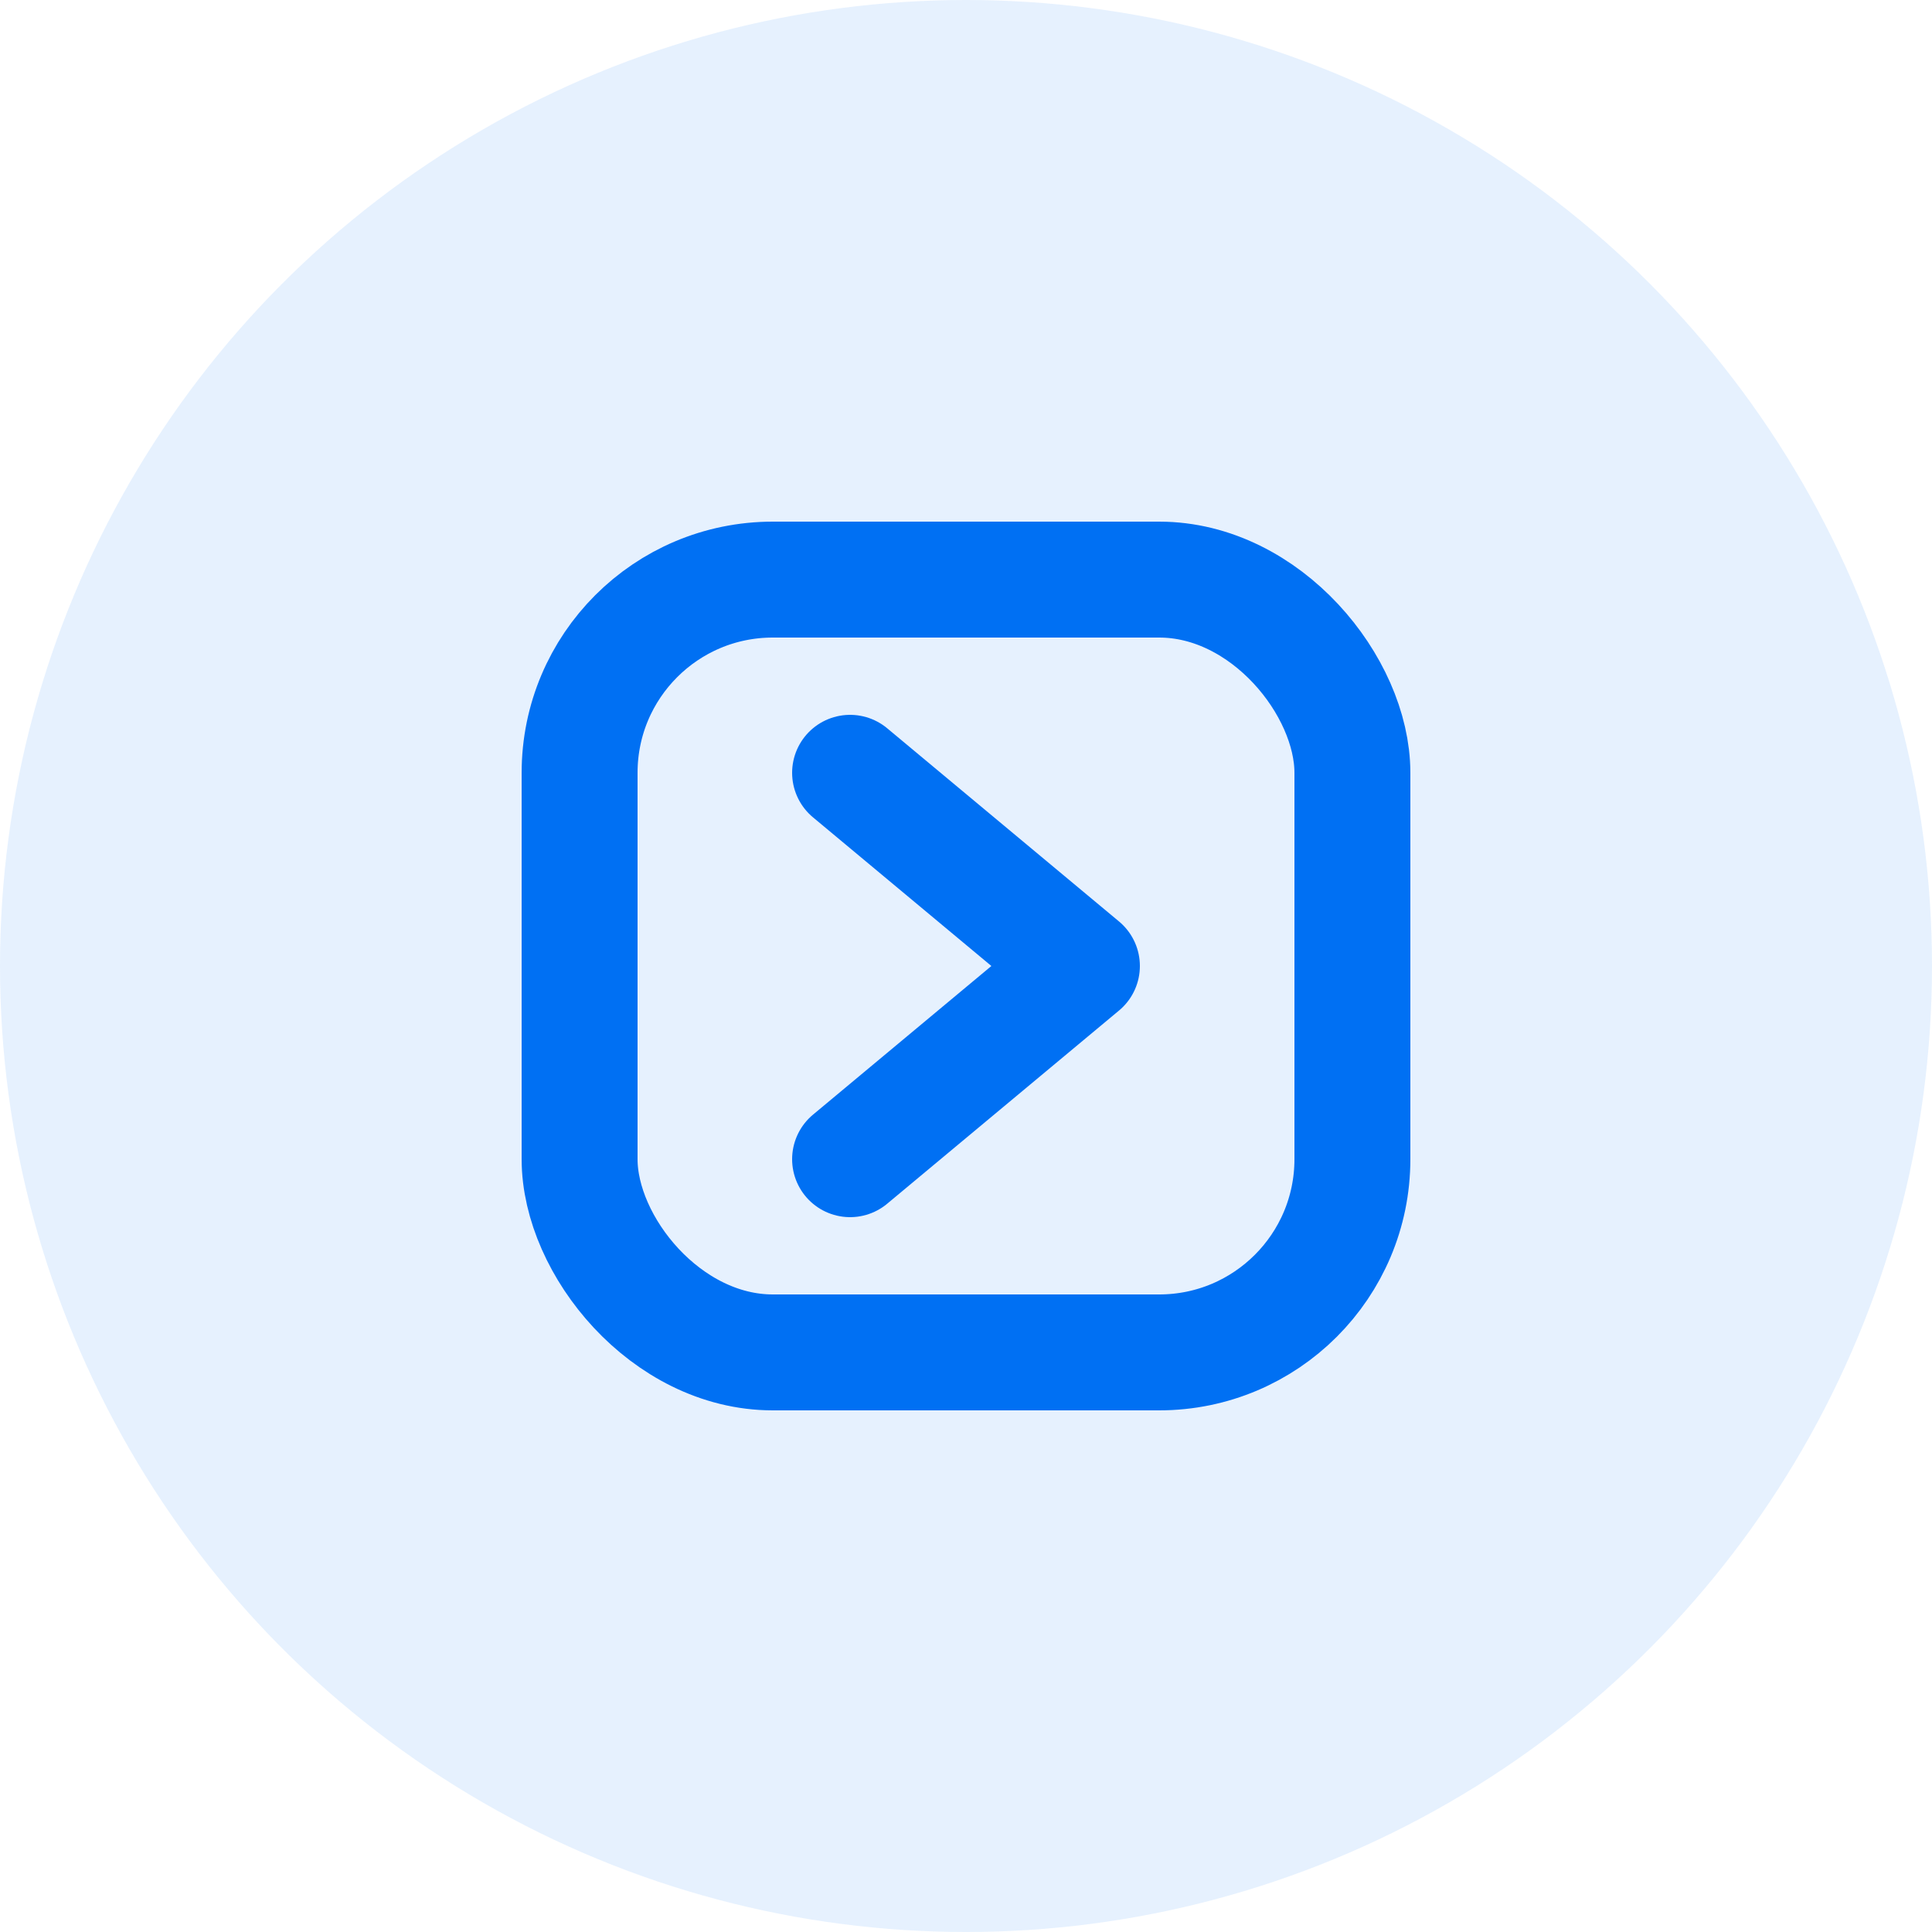
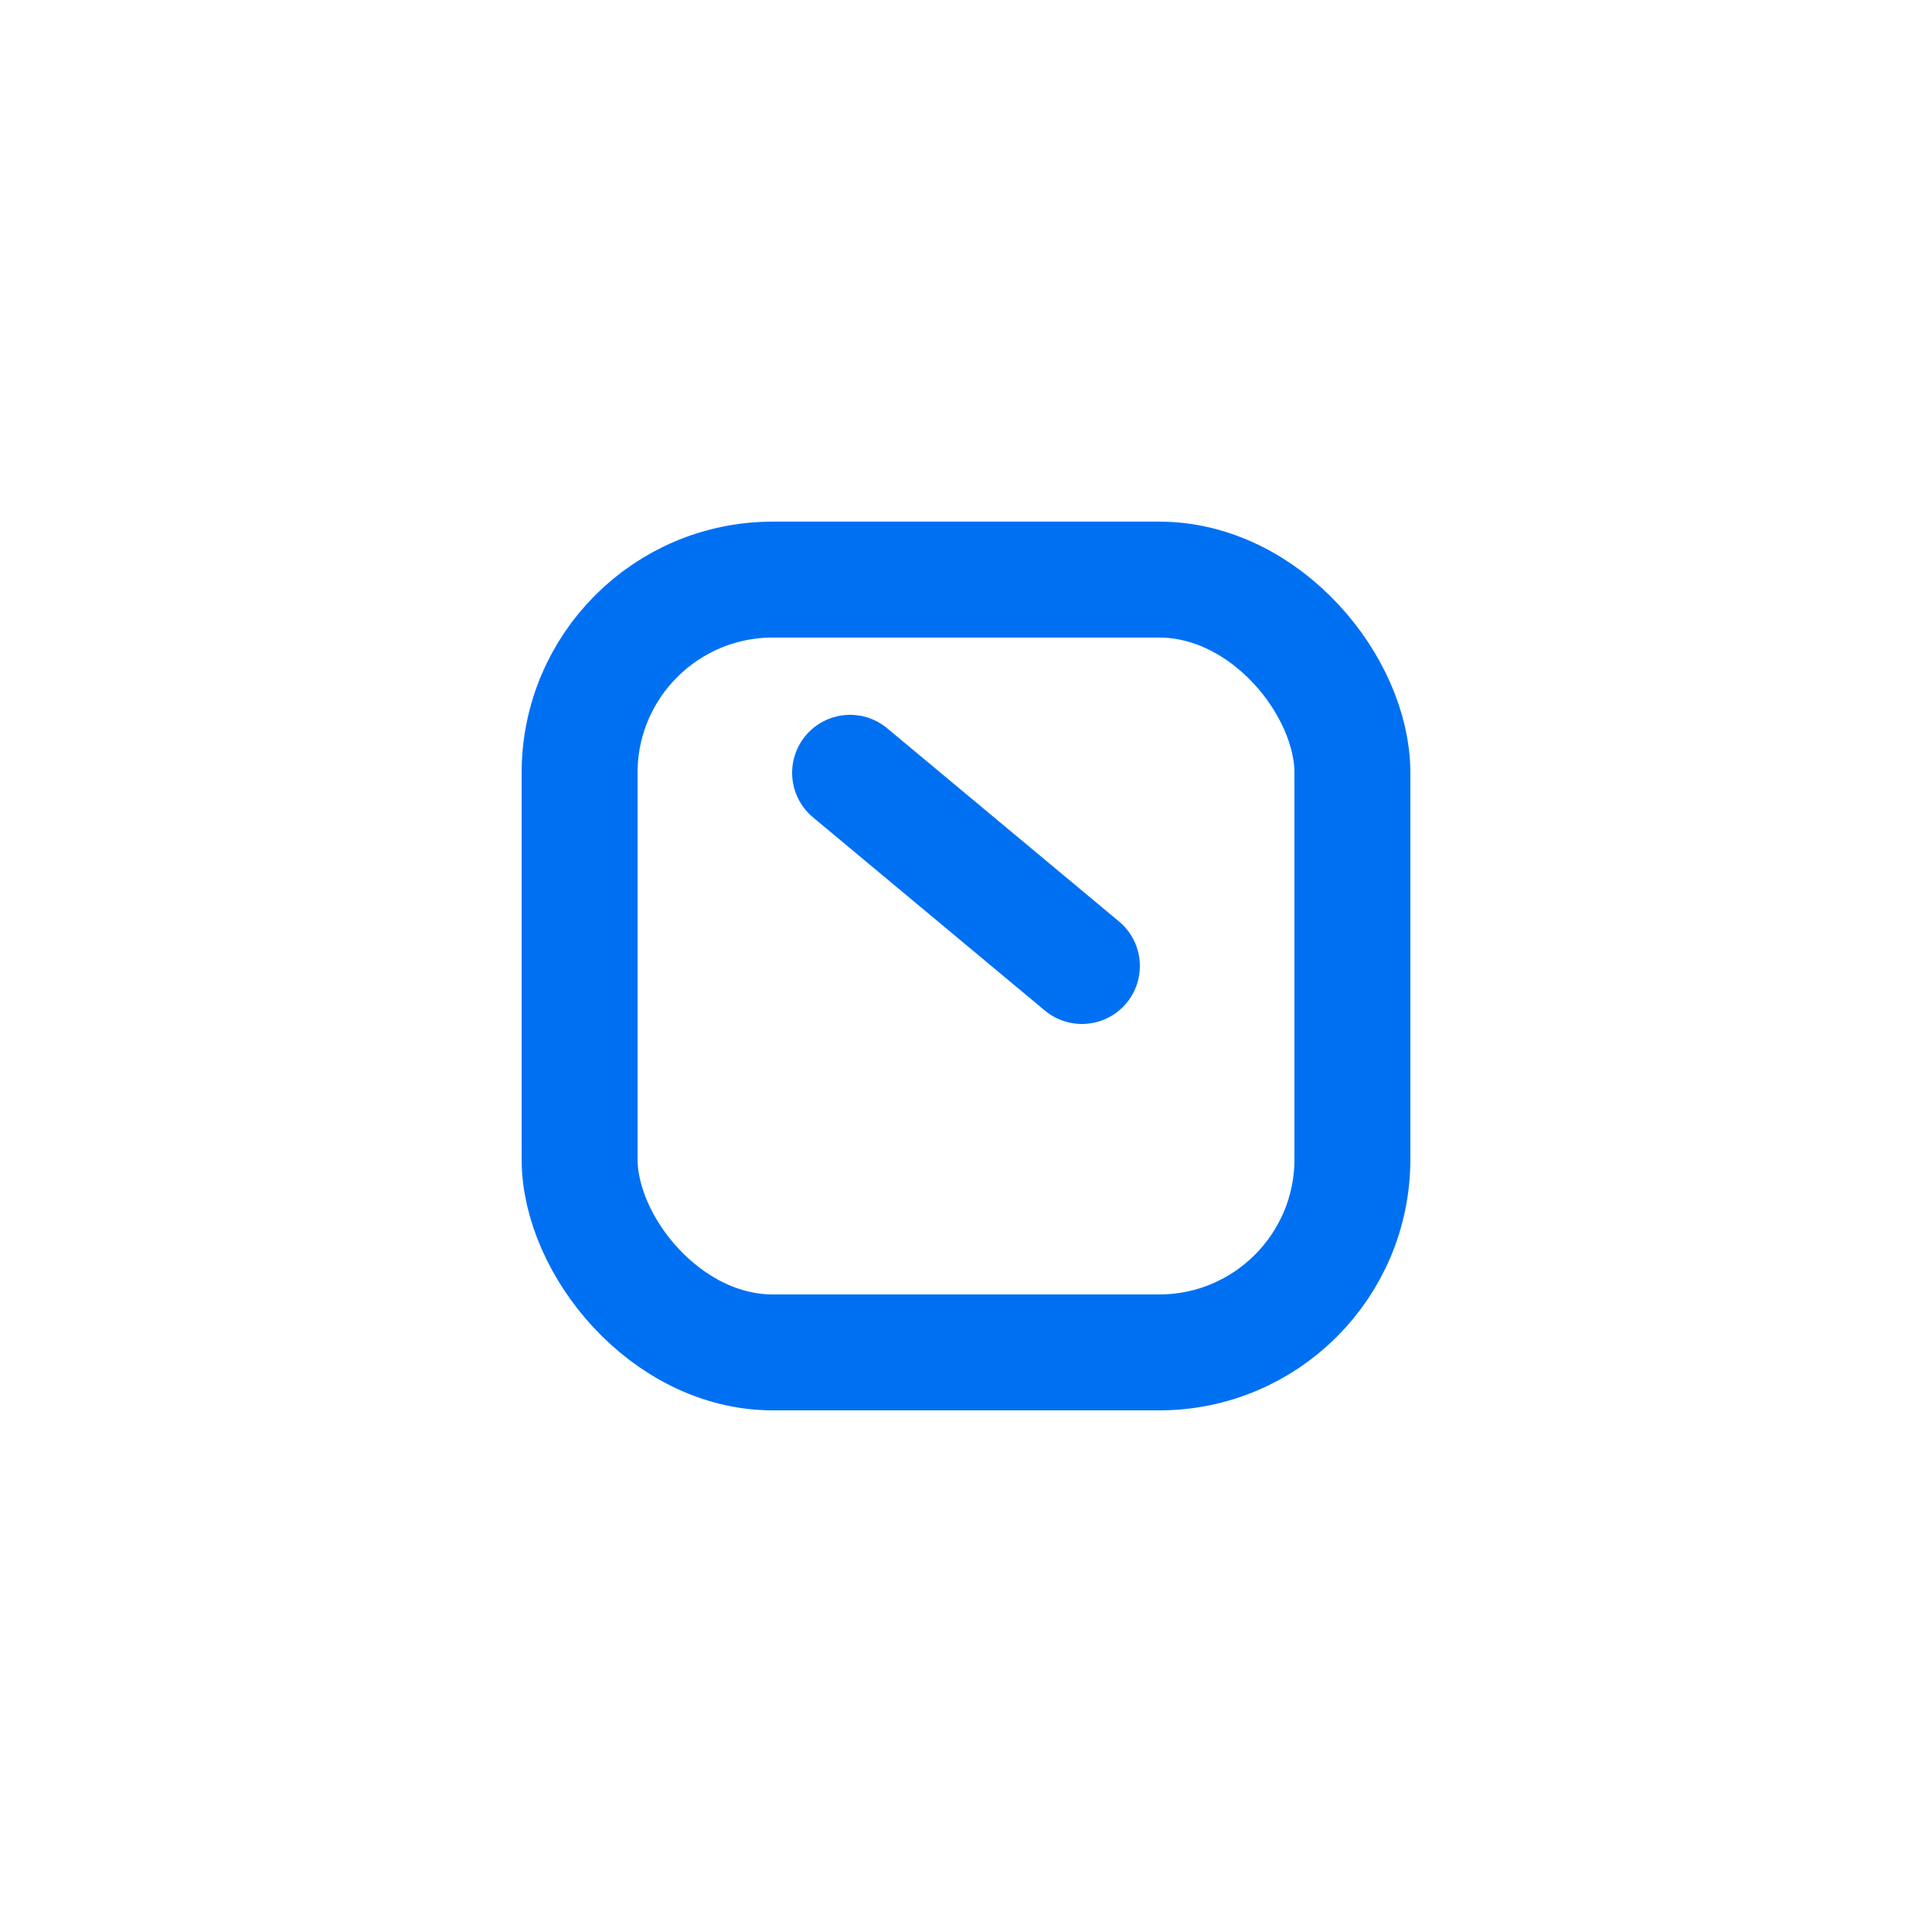
<svg xmlns="http://www.w3.org/2000/svg" width="50" height="50" viewBox="0 0 50 50" fill="none">
-   <circle cx="25" cy="25" r="25" fill="#0070F3" opacity="0.1" />
  <rect x="15" y="15" width="20" height="20" rx="5" stroke="#0070F3" stroke-width="3" stroke-linecap="round" stroke-linejoin="round" />
-   <path d="M22 20L28 25L22 30" stroke="#0070F3" stroke-width="3" stroke-linecap="round" stroke-linejoin="round" />
+   <path d="M22 20L28 25" stroke="#0070F3" stroke-width="3" stroke-linecap="round" stroke-linejoin="round" />
</svg>